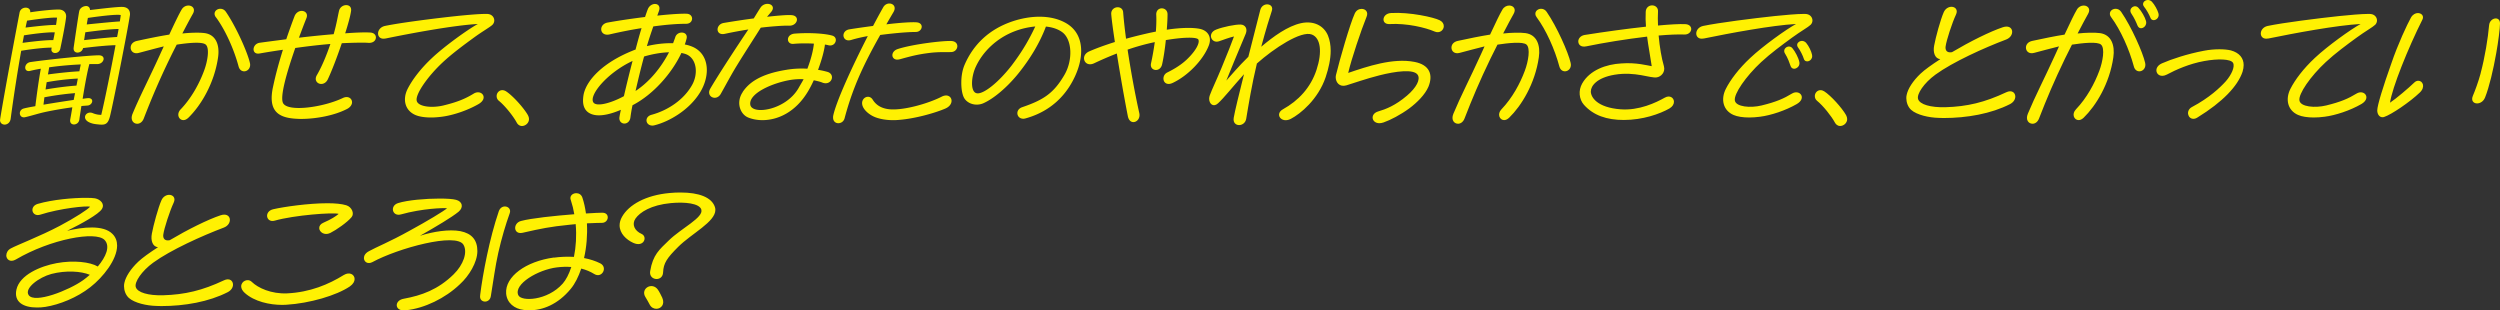
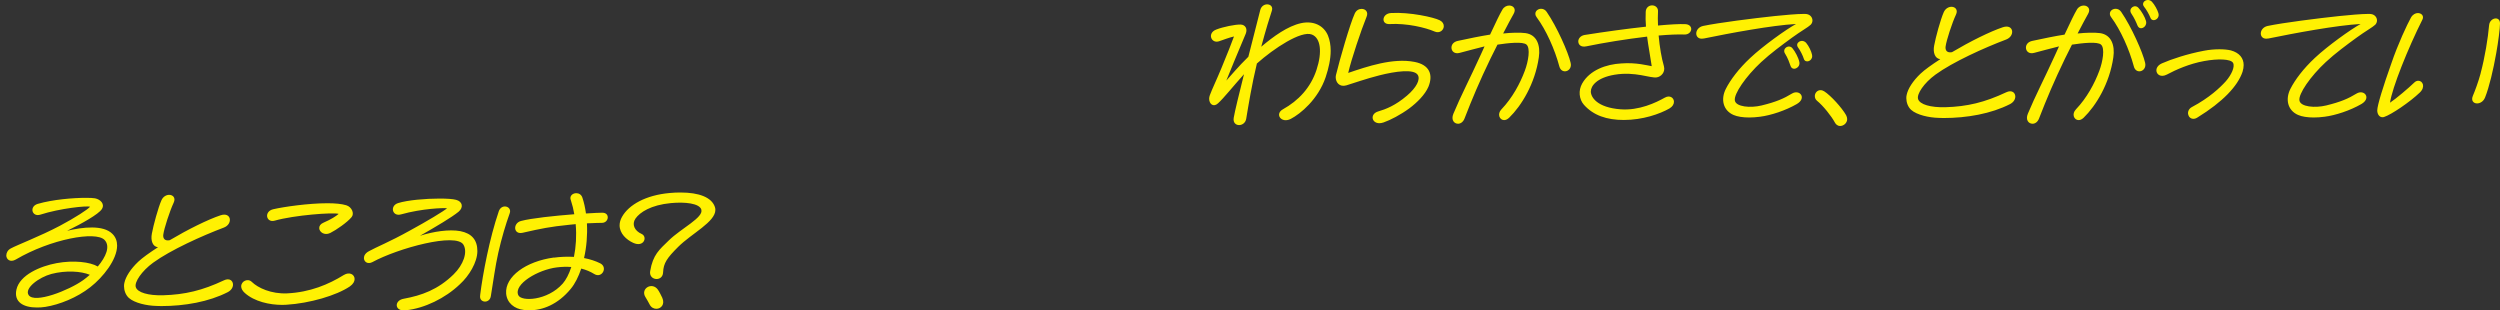
<svg xmlns="http://www.w3.org/2000/svg" id="_レイヤー_2" viewBox="0 0 717.88 89.13">
  <rect x="0" y="0" width="717.88" height="89.13" fill="#333333" stroke="none" />
  <defs>
    <style>.cls-1{fill:#fff102}</style>
  </defs>
  <g id="_デザイン">
-     <path d="M.04 34.2C1.51 25.23 4.43 9.86 5.62 3.6c.36-1.87 3.28-1.84 3.06-.07 3.24-.5 6.77-.83 8.32-.79 1.3.04 2.12.97 1.98 2.2-.18 1.62-.83 5.11-1.66 9.03-.36 1.76-2.92 1.62-2.52-.07l.04-.22c-1.37-.04-4.79.25-8.75.9-1.04 5.87-2.16 13.03-3.02 19.47-.14 1.19-1.01 1.73-1.73 1.73s-1.33-.47-1.33-1.3l.04-.29Zm6.73-3.03c.47-.14 1.73-.4 3.38-.68.4-3.31 1.08-8.21 1.58-10.76-1.12.18-2.3.43-3.02.61-1.98.54-1.94-2.23.04-2.52 6.01-.86 16.74-1.91 19.55-1.94 2.38-.04 1.55 2.56-.4 2.52h-2.23c-.54 1.84-1.33 6.12-1.94 9.97.5-.07.97-.14 1.37-.18 2.09-.22 1.58 2.02 0 2.12-.47.04-1.08.07-1.73.14-.25 1.62-.47 2.99-.58 3.89-.14.94-.9 1.4-1.55 1.4s-1.22-.43-1.08-1.4c.18-.97.4-2.2.61-3.53-2.66.36-5.76.9-8.03 1.4-1.91.43-3.89 1.08-5.51 1.44-1.76.4-2.12-1.98-.47-2.48Zm-.29-18.86c4.28-.58 7.31-.83 8.82-.79.18-.79.32-1.55.43-2.23-1.62-.07-5.04.25-8.85.86-.11.68-.25 1.4-.4 2.16Zm1.29-6.37c-.14.61-.29 1.26-.43 1.98 4.1-.5 7.16-.79 8.75-.76.14-.83.22-1.55.29-2.09-1.15-.11-4.32.22-8.6.86Zm4.72 24.12c2.74-.47 5.97-.97 8.67-1.37.14-.65.25-1.3.4-1.94-1.73.11-5 .47-8.82 1.19-.07.72-.18 1.44-.25 2.12Zm.58-4.36c3.74-.65 7.16-1.01 8.89-1.12.14-.68.25-1.37.4-2.02-1.8.07-5.18.36-8.96 1.04l-.32 2.09Zm.68-4.32c3.71-.5 7.2-.83 9.04-.9l.4-1.98c-2.59.11-5.76.36-9.07.83-.11.68-.21 1.37-.36 2.05Zm9-18.14c.18-.97 1.19-1.51 2.02-1.51.5 0 1.08.36 1.08 1.15 3.64-.43 7.56-.9 9.14-.9s2.34.83 2.34 2.09c0 .07 0 .18-.04.4-.47 3.38-4.97 26.21-5.76 29.12-.4 1.44-.9 2.2-2.27 2.2-.11 0-.47 0-.83-.04-1.04-.11-1.66-.14-2.63-.54-2.66-1.12-1.01-3.56.9-2.7.76.32 1.58.47 2.38.47 1.04-4.32 2.84-13.25 4.1-20.01-1.55.04-4.43.22-9.32.83-.36 1.69-3.02 1.84-2.7-.18.14-1.01 1.22-8.39 1.58-10.37Zm1.4 8.28c4.82-.54 7.99-.83 9.47-.9.18-.83.32-1.58.43-2.3-1.58 0-4.71.29-9.54.94-.14.79-.25 1.55-.36 2.27Zm1.08-6.37-.32 1.87c4.68-.47 7.96-.79 9.5-.86.14-.9.25-1.55.25-1.84-.86-.22-4.54.11-9.43.83ZM39.39 35.53c-1.08 0-2.05-1.08-1.33-2.84 2.09-5.04 4.75-10.11 7.88-16.99.36-.83.76-1.62 1.08-2.38-2.2.54-5.26 1.37-7.16 1.87-1.48.4-2.34-.5-2.34-1.51 0-.83.54-1.66 1.84-1.94 3.35-.72 6.48-1.37 9.25-1.8 1.62-3.49 2.84-6.01 3.53-7.16.47-.83 1.26-1.19 1.98-1.19 1.12 0 2.09.94 1.26 2.38-.61 1.08-1.76 3.2-3.02 5.65 2.34-.25 4.82-.32 6.44-.11 3.28.47 4.32 3.53 3.82 6.95-1.08 7.56-5 13.93-8.53 17.35-.5.47-.97.68-1.44.68-1.3 0-2.09-1.73-.76-3.1 3.13-3.28 5.33-7.38 6.7-11.05 1.01-2.7 1.66-6.48.5-7.52-1.01-.94-5.29-.47-8.35 0-.68 1.33-1.37 2.7-1.98 3.96-3.13 6.48-5.26 11.52-7.49 17.28-.4 1.01-1.15 1.48-1.87 1.48ZM62 4.97c-.97-1.29.07-2.45 1.26-2.45.58 0 1.19.25 1.62.9 2.92 4.25 6.19 11.59 6.88 14.65.04.18.07.36.07.54 0 2.05-2.7 2.7-3.31.5-1.33-4.97-3.82-10.51-6.51-14.15ZM78.36 25.16c.68-3.35 1.73-7.2 2.88-10.87-2.23.32-4.5.68-6.77 1.08-1.12.18-1.66-.47-1.66-1.22s.58-1.69 1.76-1.87c2.59-.36 5.15-.68 7.63-1.01.83-2.45 1.66-4.75 2.41-6.7.43-.97 1.26-1.44 2.02-1.44 1.04 0 1.91.83 1.33 2.16-.65 1.62-1.37 3.53-2.12 5.54 3.6-.43 6.98-.76 9.97-1.01.86-2.99 1.19-5.22 1.55-6.73.25-1.04 1.19-1.62 2.05-1.62s1.55.54 1.4 1.66c-.18 1.37-.83 3.74-1.69 6.44 3.28-.25 5.8-.32 7.27-.22 1.04.07 1.55.72 1.55 1.4 0 .83-.72 1.66-2.2 1.55-1.37-.11-4.39-.04-7.59.11-1.33 3.92-2.88 7.96-4 10.33-.43.94-1.19 1.37-1.91 1.37-1.12 0-2.09-1.08-1.26-2.52 1.51-2.59 2.81-5.79 3.89-8.96-2.74.22-6.23.61-10.08 1.15-2.41 6.91-4.54 14.18-3.46 15.91 1.55 2.52 11.55 1.12 17.13-1.55 1.51-.72 2.63.14 2.63 1.22 0 .65-.43 1.4-1.4 1.91-3.82 1.98-9.14 2.88-13.28 2.88-.58 0-1.15-.04-1.69-.07-5.15-.36-7.67-2.52-6.37-8.93ZM110.68 11.05c-1.4.29-2.12-.5-2.12-1.44 0-.86.65-1.87 1.98-2.16 4.5-.94 14.51-2.2 20.55-2.84 2.77-.29 6.41-.61 8.28-.61.4 0 .68 0 .9.04 1.08.18 1.66 1.01 1.66 1.84 0 .43-.18.9-.5 1.22-.68.68-2.95 1.94-5.36 3.71-2.81 2.05-6.23 4.57-8.86 7.02-4.39 4.07-7.92 9.18-7.56 11.05.32 1.8 4.43 2.2 7.7 1.4 4.14-1.01 6.37-1.98 8.71-3.42 2.2-1.3 4.32 1.3 1.37 3.02-3.24 1.87-7.41 3.24-10.55 3.64-1.08.14-2.12.22-3.1.22-1.84 0-3.42-.25-4.5-.72-3.02-1.3-3.74-4.5-2.23-7.49 1.33-2.63 3.74-5.83 7.02-8.89 3.63-3.42 10.26-8.17 13.14-9.75-6.8.36-19.01 2.63-26.53 4.18ZM143.29 28.98c-.5-.4-.68-.9-.68-1.4 0-.86.68-1.69 1.62-1.69.4 0 .79.14 1.12.36 1.84 1.19 5 4.64 6.23 6.8.21.4.32.79.32 1.15 0 1.15-1.04 1.98-2.02 1.98-.72 0-1.22-.47-1.48-.94-1.01-1.91-3.46-4.93-5.11-6.26ZM178.29 31.53c-3.17 1.37-5.97 1.91-7.92 1.4-2.2-.58-2.95-2.16-2.95-4.07 0-.58.07-1.19.18-1.8.94-4.25 5.72-9.11 13.86-12.42.32-.14.68-.29 1.04-.4.58-2.2 1.15-4.32 1.73-6.16-2.74.43-5.76 1.01-9.18 1.8-1.58.36-2.41-.54-2.41-1.48 0-.83.61-1.73 1.94-1.94 3.42-.61 7.16-1.15 10.65-1.58.29-.86.54-1.62.79-2.23.4-1.01 1.3-1.51 2.05-1.51.9 0 1.62.68 1.15 2.02-.14.43-.32.86-.47 1.33 3.89-.43 7.09-.61 8.5-.54 2.09.14 1.94 2.88-.22 2.88s-5.29.18-9.43.76c-.58 1.66-1.22 3.53-1.84 5.65 2.56-.61 5.18-.9 7.52-.83.22-.61.47-1.22.65-1.8.29-.83 1.08-1.26 1.84-1.26.9 0 1.69.61 1.37 1.8-.14.54-.29 1.08-.5 1.62.97.18 1.84.47 2.59.83 2.59 1.3 3.74 3.78 3.74 6.51 0 2.09-.68 4.36-1.91 6.37-3.1 5.11-8.89 8.42-13.03 9.47-.25.07-.47.11-.68.11-2.02 0-2.41-2.52-.25-3.1 4.68-1.26 9.29-4.32 11.66-8.6 1.66-2.99 1.4-6.95-1.15-8.5-.47-.29-1.15-.5-1.94-.65-2.74 5.83-8.06 11.92-14.04 15.01-.29 1.37-.47 2.52-.58 3.35-.11 1.3-.97 1.91-1.76 1.91s-1.62-.68-1.4-1.91c.07-.5.22-1.22.4-2.05Zm.87-3.92c.68-2.99 1.55-6.55 2.48-10.11-7.13 3.31-12.56 9.75-11.27 11.88.83 1.37 5 .29 8.78-1.76Zm3.34-1.48c4.17-2.77 7.42-6.88 9.61-11.12-2.23.07-4.75.5-7.16 1.22-.94 3.42-1.76 6.88-2.45 9.9ZM203.62 26.56c0-.32.11-.72.36-1.15 2.56-4.36 7.74-12.24 10.91-16.95-2.56.4-5.11.9-6.77 1.26-2.7.58-2.7-2.7-.32-3.13 2.81-.47 5.83-.94 8.64-1.3.61-.97 1.4-2.3 1.94-3.1a2.41 2.41 0 0 1 2.02-1.08c1.22 0 2.12 1.01 1.08 2.27l-1.22 1.44c3.28-.36 5.9-.58 7.09-.47 2.48.22 1.62 3.1-.72 3.02-1.94-.07-6.01.32-7.56.5l-.61.07c-2.05 3.28-4.5 7.02-6.84 10.83-1.69 2.74-3.17 5.58-4.64 8.17-1.04 1.87-3.35 1.22-3.35-.4Zm9.64-.14c1.73-2.59 4.93-5.15 12.53-6.37 2.12-.36 4.18-.43 6.05-.32 1.08-2.84 1.69-5.36 1.87-7.2-1.91-.11-4.07-.11-5.87.07-2.12.18-2.23-2.77.4-2.95 4.89-.36 9.07.07 10.76.58.72.22 1.01.72 1.01 1.26 0 .9-.86 1.87-2.23 1.48-.22-.07-.54-.11-.9-.18-.18 1.66-.9 4.39-1.98 7.27 1.01.14 1.91.36 2.7.58 2.45.72 1.15 4.14-1.51 3.06-.5-.22-1.37-.43-2.41-.65-.5 1.08-1.01 2.09-1.58 3.06-3.67 6.23-8.89 8.39-13.17 8.39-1.55 0-2.95-.29-4.1-.76-2.3-.94-3.56-4.36-1.55-7.31Zm16.02-1.08c.5-.9 1.04-1.76 1.48-2.59-1.15-.07-2.41 0-3.64.18-5.65.94-12.27 4.03-11.66 7.2.58 2.92 10.12 1.55 13.82-4.79ZM240.73 35.38c-.79 0-1.51-.54-1.51-1.62 0-.18 0-.36.04-.54.83-4 5.33-13.89 9.93-22.86-1.84.32-3.6.76-4.79 1.12-1.4.43-2.2-.4-2.2-1.33 0-.72.54-1.55 1.73-1.73 2.23-.36 4.54-.68 6.77-.97 1.01-1.91 1.98-3.71 2.92-5.36.43-.76 1.12-1.08 1.76-1.08 1.12 0 2.05.97 1.19 2.45-.72 1.22-1.4 2.38-2.05 3.53 3.89-.47 7.16-.68 8.64-.58 1.04.07 1.51.65 1.51 1.26 0 .72-.65 1.51-1.69 1.51-2.16 0-5.8.29-10.22.86-1.3 2.3-2.45 4.43-3.53 6.55-2.77 5.47-4.93 10.69-6.7 17.35-.25.97-1.04 1.44-1.8 1.44Zm8.5-7.59c.5 0 1.01.25 1.37.83.83 1.33 2.16 2.38 4.36 2.7 3.96.61 11.55-1.55 15.44-3.56 1.69-.86 2.84.04 2.84 1.19 0 .79-.54 1.69-1.8 2.23-3.28 1.4-9.47 3.1-14.25 3.31-1.91.07-3.78-.14-5.33-.65-1.66-.5-3.17-1.66-3.85-2.77-1.12-1.83.04-3.28 1.22-3.28Zm9.07-10.76c-1.3.36-2.05-.36-2.05-1.19 0-.65.5-1.44 1.55-1.76 4.43-1.44 13.32-2.45 15.44-2.3 1.15.07 1.66.76 1.66 1.48 0 .79-.65 1.66-1.76 1.69-1.62.07-3.53-.11-6.55.29-3.13.4-5.04.9-8.28 1.8ZM293.82 34.09c-1.94 0-2.41-2.59-.29-3.31 6.12-2.09 9.07-4 12.17-9.36 2.41-4.21 2.16-10.01-.61-12.13-1.19-.9-2.84-1.48-4.75-1.66-1.73 4.57-4.39 9.11-8.03 13.61-3.35 4.1-7.13 7.16-9.9 8.39-2.27 1.01-4.86.07-5.69-1.76-.47-1.04-.68-2.56-.68-4.1 0-1.8.29-3.67.97-5.22 2.55-5.87 7.13-10.22 13.82-12.45 2.38-.79 5.04-1.3 7.67-1.3 2.77 0 5.51.58 7.78 1.94 2.92 1.76 4.18 4.61 4.18 7.88 0 2.59-.79 5.4-2.16 8.1-3.63 7.2-9.47 10.08-13.79 11.27-.25.07-.47.11-.68.11Zm-3.13-15.55c3.24-4.28 5.18-7.92 6.59-10.94-1.91.18-3.92.61-5.9 1.37-5.36 2.05-9.25 6.01-11.19 10.22-1.33 2.84-1.62 7.24.29 7.59 1.84.36 6.19-2.99 10.22-8.24ZM320.67 15.37c-2.48.97-4.68 1.94-6.51 2.81-1.73.79-2.88-.25-2.88-1.44 0-.72.43-1.51 1.48-1.98 2.16-.94 4.54-1.8 7.38-2.7-.5-3.35-.9-6.19-1.04-7.96-.11-1.3.9-2.02 1.84-2.02.79 0 1.51.47 1.58 1.48.18 2.3.47 4.86.83 7.56 2.09-.58 4.39-1.15 6.98-1.73l1.58-.32c.14-1.87.18-3.53.11-4.79-.14-2.52 3.24-2.45 3.24-.18 0 1.08-.07 2.66-.22 4.43 3.82-.58 7.34-.68 9.47-.25 1.76.36 2.92 1.55 2.92 3.2 0 .5-.11 1.04-.32 1.58-1.62 4.21-6.08 8.75-10.4 10.76-2.74 1.26-3.49-2.05-1.51-3.02 2.27-1.12 4.14-2.34 5.58-3.71 2.77-2.63 3.82-4.93 3.31-5.76-.4-.65-3.74-.76-9.32.18-.25 2.52-.65 5.11-1.08 7.02-.58 2.38-3.67 1.87-3.17-.36.43-1.94.79-4.03 1.08-6.08-2.77.58-5.4 1.33-7.81 2.16.94 6.23 2.16 12.85 3.35 18.18.36 1.55-.68 2.63-1.69 2.63-.68 0-1.33-.5-1.58-1.66-.86-4.36-2.16-11.63-3.17-18.03Z" class="cls-1" />
-     <path d="M355.82 35.92c-.94 0-1.8-.68-1.55-2.12.29-1.76 1.55-6.91 2.95-12.49-3.31 3.67-5.72 6.77-7.45 8.35-1.33 1.26-2.56.18-2.56-1.3 0-.32.07-.65.18-.97.61-1.69 1.94-4.43 3.31-7.74 1.58-3.82 3.17-7.81 3.64-9.18-1.51.36-2.88.9-4.25 1.37-2.27.79-3.53-2.3-.86-3.35 2.02-.79 5.47-1.48 7.02-1.44 1.33.04 2.05 1.19 1.47 2.63-1.01 2.52-2.05 4.75-5.58 13.46 1.44-1.58 3.35-3.92 6.33-6.84l3.42-13.43c.29-1.12 1.19-1.62 1.98-1.62.97 0 1.8.72 1.29 2.02-.47 1.37-1.66 5.22-2.99 10.15 3.56-3.02 7.63-5.94 11.45-6.77 3.53-.76 6.48.65 7.7 3.53.54 1.33.79 2.81.79 4.39 0 2.41-.58 5-1.44 7.59-2.16 6.37-7.24 10.55-10.04 11.99-2.7 1.37-4.68-1.4-2.23-2.77 4.46-2.48 7.96-6.19 9.65-11.34 1.66-5.04 1.22-9.11-1.33-10.12-3.06-1.22-10.91 3.96-15.8 8.32-1.44 5.94-2.45 12.17-3.06 15.84-.18 1.19-1.15 1.84-2.05 1.84ZM396.1 35.38c-2.27 0-2.77-2.66-.36-3.38 2.23-.65 4.93-1.69 8.28-4.54 2.74-2.34 3.89-4.64 3.1-5.94-1.12-1.8-6.44-1.04-11.01.11-4 1.01-7.67 2.34-9.5 2.88-1.98.58-3.06-.86-3.06-2.34 0-.25.04-.5.11-.76 1.01-4.18 3.96-14.47 5.36-17.53.43-.94 1.22-1.33 1.98-1.33 1.08 0 2.02.86 1.4 2.3-1.51 3.71-4.39 12.24-5.26 16.09 5.51-1.87 12.81-4.36 19.01-3.17 4.36.83 5.44 3.67 4.03 7.13-.97 2.27-3.24 4.54-5.51 6.23-2.45 1.8-5.4 3.35-7.38 4.03-.43.14-.83.22-1.19.22Zm2.91-28.47c-2.52.14-2.23-3.02.43-3.17 5.36-.32 12.31 1.22 14 2.09.83.43 1.15 1.04 1.15 1.69 0 1.12-1.19 2.2-2.7 1.51-2.48-1.08-7.88-2.41-12.89-2.12ZM418.66 35.53c-1.08 0-2.05-1.08-1.33-2.84 2.09-5.04 4.75-10.11 7.88-16.99.36-.83.76-1.62 1.08-2.38-2.2.54-5.25 1.37-7.16 1.87-1.48.4-2.34-.5-2.34-1.51 0-.83.54-1.66 1.84-1.94 3.35-.72 6.48-1.37 9.25-1.8 1.62-3.49 2.84-6.01 3.53-7.16.47-.83 1.26-1.19 1.98-1.19 1.12 0 2.09.94 1.26 2.38-.61 1.08-1.76 3.2-3.02 5.65 2.34-.25 4.82-.32 6.44-.11 3.28.47 4.32 3.53 3.81 6.95-1.08 7.56-5 13.93-8.53 17.35-.5.47-.97.68-1.44.68-1.29 0-2.09-1.73-.76-3.1 3.13-3.28 5.33-7.38 6.7-11.05 1.01-2.7 1.66-6.48.5-7.52-1.01-.94-5.29-.47-8.35 0-.68 1.33-1.37 2.7-1.98 3.96-3.13 6.48-5.26 11.52-7.49 17.28-.4 1.01-1.15 1.48-1.87 1.48Zm22.6-30.56c-.97-1.29.07-2.45 1.26-2.45.58 0 1.19.25 1.62.9 2.92 4.25 6.19 11.59 6.88 14.65.04.18.07.36.07.54 0 2.05-2.7 2.7-3.31.5-1.33-4.97-3.82-10.51-6.52-14.15ZM453.2 11.91c0-.79.61-1.66 1.84-1.87 5.9-.94 12.24-1.8 17.6-2.38-.11-1.44-.14-2.88-.07-4.25.04-1.26.97-1.87 1.84-1.87s1.76.61 1.69 1.76c-.07 1.22-.07 2.63 0 4.03 3.42-.32 6.19-.47 7.78-.4 1.22.04 1.76.72 1.76 1.4 0 .79-.76 1.66-2.02 1.58-1.8-.07-4.43.04-7.34.29.29 3.31.86 6.59 1.51 8.78.5 1.8-.86 3.06-2.05 3.24-1.87.29-6.16-1.76-12.13-.76-5.08.86-6.8 3.2-6.8 4.82s1.8 4.61 8.57 5.11c5.29.4 10.11-1.91 12.67-3.35 1.48-.83 2.63.07 2.63 1.19 0 .68-.4 1.4-1.33 1.94-2.74 1.55-7.63 3.28-13.07 3.28-4.93 0-8.75-1.33-11.45-4.36-1.4-1.58-1.66-4.1-.5-6.12 2.16-3.82 6.88-5.54 11.3-5.76 4.21-.32 7.52.61 8.67.79-.4-2.77-.97-5.65-1.33-8.49-6.3.76-12.27 1.73-17.53 2.81-1.48.29-2.23-.5-2.23-1.44ZM489.2 11.05c-1.4.29-2.12-.5-2.12-1.44 0-.86.65-1.87 1.98-2.16 4.5-.94 14.51-2.2 20.55-2.84 2.77-.29 6.41-.61 8.28-.61.4 0 .68 0 .9.04 1.08.18 1.66 1.01 1.66 1.84 0 .43-.18.9-.5 1.22-.68.68-2.95 1.94-5.36 3.71-2.81 2.05-6.23 4.57-8.86 7.02-4.39 4.07-7.92 9.18-7.56 11.05.32 1.8 4.43 2.2 7.7 1.4 4.14-1.01 6.37-1.98 8.71-3.42 2.2-1.3 4.32 1.3 1.37 3.02-3.24 1.87-7.41 3.24-10.55 3.64-1.08.14-2.12.22-3.1.22-1.84 0-3.42-.25-4.5-.72-3.02-1.3-3.74-4.5-2.23-7.49 1.33-2.63 3.74-5.83 7.02-8.89 3.63-3.42 10.26-8.17 13.14-9.75-6.8.36-19.01 2.63-26.53 4.18Zm23.36 4.32c-.9-1.48 1.19-2.81 2.2-1.44.72.86 1.69 2.7 1.91 3.82.43 1.73-1.98 2.84-2.52 1.15-.25-.76-.79-2.27-1.58-3.53Zm3.74-1.76c-.94-1.3 1.08-2.66 2.34-1.3.76.9 1.51 2.45 1.69 3.42.04.14.04.29.04.4 0 1.48-2.02 2.12-2.41.72-.25-.83-1.01-2.38-1.66-3.24ZM521.81 28.98c-.5-.4-.68-.9-.68-1.4 0-.86.68-1.69 1.62-1.69.4 0 .79.14 1.12.36 1.84 1.19 5 4.64 6.23 6.8.21.4.32.79.32 1.15 0 1.15-1.04 1.98-2.02 1.98-.72 0-1.22-.47-1.48-.94-1.01-1.91-3.46-4.93-5.11-6.26ZM548.77 31.53c-.94-.86-1.37-2.2-1.37-3.38 0-.32.04-.65.11-.94.36-1.73 1.76-3.96 4-6.08 1.19-1.12 3.2-2.56 5.65-4.14-1.51-.14-2.16-1.87-1.76-3.92.43-2.38 1.84-7.52 2.74-9.54.47-1.08 1.4-1.58 2.23-1.58 1.08 0 1.94.86 1.3 2.23-1.12 2.38-2.77 7.45-2.99 9.18-.14 1.04.36 1.91 1.84 1.62 5.08-3.02 10.94-5.94 14.61-7.16 3.13-1.04 3.6 2.52.94 3.53-6.3 2.38-15.3 6.44-20.3 10.08-3.31 2.41-5.4 5.58-5 6.98.47 1.62 3.67 2.48 7.81 2.38 6.33-.18 11.37-1.4 17.49-4.28 1.62-.79 2.63.11 2.63 1.22 0 .76-.47 1.62-1.51 2.16-5.4 2.77-12.38 4-19.08 4-.5 0-.97-.04-1.44-.04-2.74-.07-6.23-.83-7.88-2.3ZM583.62 35.53c-1.08 0-2.05-1.08-1.33-2.84 2.09-5.04 4.75-10.11 7.88-16.99.36-.83.76-1.62 1.08-2.38-2.2.54-5.26 1.37-7.16 1.87-1.48.4-2.34-.5-2.34-1.51 0-.83.54-1.66 1.84-1.94 3.35-.72 6.48-1.37 9.25-1.8 1.62-3.49 2.84-6.01 3.53-7.16.47-.83 1.26-1.19 1.98-1.19 1.12 0 2.09.94 1.26 2.38-.61 1.08-1.76 3.2-3.02 5.65 2.34-.25 4.82-.32 6.44-.11 3.28.47 4.32 3.53 3.82 6.95-1.08 7.56-5 13.93-8.53 17.35-.5.47-.97.68-1.44.68-1.3 0-2.09-1.73-.76-3.1 3.13-3.28 5.33-7.38 6.7-11.05 1.01-2.7 1.66-6.48.5-7.52-1.01-.94-5.29-.47-8.35 0-.68 1.33-1.37 2.7-1.98 3.96-3.13 6.48-5.26 11.52-7.49 17.28-.4 1.01-1.15 1.48-1.87 1.48Zm22.61-30.56c-.97-1.29.07-2.45 1.26-2.45.58 0 1.19.25 1.62.9 2.92 4.25 6.19 11.59 6.88 14.65.32 1.48-.68 2.41-1.66 2.41-.68 0-1.33-.43-1.58-1.37-1.33-4.97-3.82-10.51-6.51-14.15Zm5.79-1.08c-1.01-1.44 1.01-2.88 2.09-1.58.79.83 1.84 2.63 2.12 3.71.32 1.15-.58 2.09-1.44 2.09-.4 0-.79-.25-1.01-.79-.29-.76-.94-2.23-1.76-3.42Zm3.64-1.98c-.72-.9.07-1.91 1.12-1.91.36 0 .79.14 1.15.5.79.86 1.62 2.38 1.87 3.31.04.18.07.32.07.47 0 .9-.76 1.51-1.44 1.51-.4 0-.76-.22-.94-.72-.32-.83-1.15-2.34-1.84-3.17ZM629.84 34.12c-1.66 0-2.27-2.45-.36-3.42 4.9-2.59 8.03-5.54 9.68-7.38 1.58-1.8 2.7-4.21 2.05-5.29-.68-1.12-4.36-1.22-8.28-.5-4.21.76-8.1 2.48-10.73 3.89-1.73.9-2.99-.04-2.99-1.22 0-.72.47-1.51 1.62-2.02 2.7-1.19 7.27-2.7 11.99-3.6 1.66-.32 3.17-.43 4.5-.43 1.26 0 2.38.11 3.28.32 2.45.68 3.67 2.23 3.67 4.21 0 .61-.11 1.26-.32 1.94-1.4 4.14-5.69 8.64-12.92 13.1-.43.29-.83.4-1.19.4ZM651.31 11.05c-1.4.29-2.12-.5-2.12-1.44 0-.86.65-1.87 1.98-2.16 4.5-.94 14.51-2.2 20.55-2.84 2.77-.29 6.41-.61 8.28-.61.4 0 .68 0 .9.04 1.08.18 1.66 1.01 1.66 1.84 0 .43-.18.9-.5 1.22-.68.68-2.95 1.94-5.36 3.71-2.81 2.05-6.23 4.57-8.85 7.02-4.39 4.07-7.92 9.18-7.56 11.05.32 1.8 4.43 2.2 7.7 1.4 4.14-1.01 6.37-1.98 8.71-3.42 2.2-1.3 4.32 1.3 1.37 3.02-3.24 1.87-7.42 3.24-10.55 3.64-1.08.14-2.12.22-3.1.22-1.84 0-3.42-.25-4.5-.72-3.02-1.3-3.74-4.5-2.23-7.49 1.33-2.63 3.74-5.83 7.02-8.89 3.64-3.42 10.26-8.17 13.14-9.75-6.8.36-19 2.63-26.53 4.18ZM684.11 33.66c-.94 0-1.48-.97-1.48-1.94 0-1.44 1.69-6.88 4.03-13.46 1.94-5.69 4.54-11.2 5.65-13.21.5-.9 1.3-1.3 1.98-1.3 1.01 0 1.83.79 1.33 1.84-4.1 8.13-8.75 19.69-9.32 23.9 1.69-1.12 5.22-4.1 6.98-5.8.36-.36.79-.5 1.15-.5 1.26 0 2.12 1.76.43 3.38-2.81 2.7-8.21 6.37-10.26 7.02-.18.07-.32.07-.5.07Zm28.19-12.57c1.26-4.71 2.12-10.08 2.45-13.86.11-1.22 1.08-1.94 1.91-1.94.65 0 1.22.43 1.22 1.44 0 1.33-.5 5.36-1.08 8.53-.83 4.72-2.02 9.75-3.2 12.71-.47 1.19-1.48 1.73-2.3 1.73-1.01 0-1.8-.79-1.22-2.16.61-1.44 1.58-4.03 2.23-6.44ZM1.82 73.29c0-.68.4-1.48 1.26-1.94 1.83-1.01 8.39-3.49 14.11-6.51 4.36-2.3 8.1-4.75 8.67-5.47-.9-.36-8.71.47-14.29 2.27-2.38.76-3.28-2.34-.72-3.1 4.36-1.26 10.22-1.73 13.79-1.73 1.19 0 2.16.04 2.66.14 1.58.32 2.88 1.66 1.94 3.1-.9 1.44-5.69 4.14-9.97 6.23 4.46-1.08 10.37-1.76 12.99.86.97.94 1.37 2.12 1.37 3.38 0 4-4 9.07-7.7 11.95-3.85 3.02-8.85 5-12.89 5.65-.83.14-1.66.18-2.45.18-3.85 0-6.66-1.55-5.87-5.15.94-4.21 6.88-6.73 11.55-7.59 4.9-.9 9.65-.32 11.81.97 2.34-2.77 3.67-5.83 1.94-7.63-2.52-2.63-15.48-.25-25.48 5.62-1.62.94-2.74-.04-2.74-1.22Zm22.1 7.13c.65-.47 1.26-.97 1.87-1.51-2.48-1.04-6.84-1.33-11.01-.25-3.53.94-7.88 4.1-6.55 6.08 1.69 2.52 11.59-1.37 15.69-4.32ZM36.98 85.53c-.94-.86-1.37-2.2-1.37-3.38 0-.32.04-.65.11-.94.36-1.73 1.76-3.96 4-6.08 1.19-1.12 3.2-2.56 5.65-4.14-1.51-.14-2.16-1.87-1.76-3.92.43-2.38 1.84-7.52 2.74-9.54.47-1.08 1.4-1.58 2.23-1.58 1.08 0 1.94.86 1.3 2.23-1.12 2.38-2.77 7.45-2.99 9.18-.14 1.04.36 1.91 1.84 1.62 5.08-3.02 10.94-5.94 14.61-7.16 3.13-1.04 3.6 2.52.94 3.53-6.3 2.38-15.3 6.44-20.3 10.08-3.31 2.41-5.4 5.58-5 6.98.47 1.62 3.67 2.48 7.81 2.38 6.33-.18 11.37-1.4 17.49-4.28 1.62-.79 2.63.11 2.63 1.22 0 .76-.47 1.62-1.51 2.16-5.4 2.77-12.38 4-19.08 4-.5 0-.97-.04-1.44-.04-2.74-.07-6.23-.83-7.88-2.3ZM81.06 87.55c-3.64 0-7.99-.94-10.76-3.42-.76-.68-1.04-1.33-1.04-1.91 0-1.48 1.91-2.41 3.06-1.26 1.73 1.69 5.54 3.49 10.15 3.28 6.59-.32 11.92-2.59 16.23-5.26 1.69-1.04 3.13-.14 3.13 1.15 0 .68-.4 1.44-1.37 2.12-3.81 2.59-11.55 4.86-18.25 5.26-.39.04-.76.04-1.15.04Zm10.61-22.1c0-.58.36-1.15 1.22-1.51 2.23-.97 3.56-1.84 4.36-2.52-1.44-.5-12.85.36-18.36 1.94-1.37.4-2.2-.47-2.2-1.4 0-.76.54-1.58 1.73-1.87 3.1-.72 10.19-1.73 15.62-1.73 2.2 0 4.1.18 5.4.58 1.62.5 2.38 2.41 1.51 3.42-1.22 1.48-4.43 3.71-6.12 4.54-1.69.83-3.17-.29-3.17-1.44ZM132.22 66.38c3.24.65 4.86 2.52 4.86 5.72s-2.38 7.13-5.04 9.54c-4.21 4.03-10.15 6.88-15.44 7.45-.25.04-.54.04-.65.04-2.74 0-2.66-2.92 0-3.35 5.11-.94 9.79-2.59 14.29-6.98 2.84-2.77 4.1-6.41 2.84-8.53-2.12-3.56-18.79 1.01-26.1 4.97-1.4.76-2.48-.07-2.48-1.15 0-.68.43-1.44 1.48-1.98 1.98-1.12 5.9-2.66 11.66-5.87 4.97-2.7 9.97-5.72 10.73-6.44-.94-.14-7.2.07-13.21 1.76-2.52.72-3.31-2.45-.86-3.24 2.74-.86 7.92-1.3 11.91-1.3 2.09 0 3.82.11 4.75.36 1.83.47 2.23 2.16.72 3.42-1.87 1.55-6.41 4.25-11.09 6.91 3.78-1.22 8.42-1.94 11.63-1.33ZM143.21 60.7c.83-2.38 3.85-1.44 3.17.5-1.19 3.31-2.34 7.16-3.31 11.45-.86 3.78-1.44 8.32-2.12 12.35-.29 2.16-3.1 2.05-3.1.18 0-.07 0-.29.04-.54.72-5.87 2.7-16.31 5.33-23.94Zm15.88 13.28c1.84-.25 3.82-.32 5.72-.22.58-2.84.79-6.08.5-9.4-.61.07-1.22.11-1.8.18-5.69.58-8.06 1.08-13.43 2.3-2.7.61-2.84-2.74-.5-3.38 2.92-.79 9.75-1.51 15.33-1.94-.22-1.33-.54-2.66-.97-3.96-.54-1.26.47-2.09 1.55-2.09.72 0 1.48.4 1.76 1.33.47 1.4.79 2.92 1.01 4.5 2.2-.14 3.92-.22 4.68-.22 1.12 0 1.58.65 1.58 1.33 0 .76-.61 1.58-1.66 1.58-.61 0-2.3.04-4.32.14.18 3.35-.11 6.84-.83 9.97 1.69.32 3.28.83 4.64 1.51 2.3 1.15.47 4.46-1.73 3.06-1.04-.65-2.3-1.19-3.71-1.55-.79 2.34-1.8 4.36-3.02 5.83-3.71 4.5-8.1 6.16-11.92 6.16-.54 0-1.04-.04-1.55-.11-2.74-.32-4.86-2.02-5.08-4.72-.36-4.86 5.69-9.25 13.71-10.33Zm2.48 7.48c.97-1.12 1.83-2.77 2.48-4.79-1.29-.11-2.7-.07-4.14.11-5.4.65-12.46 4.82-11.09 7.96.83 1.94 8.39 1.62 12.74-3.28ZM201.39 60.16c-.58-1.76-4.64-2.23-8.75-1.84-5.72.54-8.89 2.63-10.15 4.43-1.15 1.66-.29 3.53 1.76 4.43 1.76.79.68 3.96-2.41 2.56-1.98-.9-3.92-2.7-3.92-5.04 0-.76.22-1.62.72-2.48 1.94-3.42 6.8-6.19 13.68-6.8 1.08-.11 2.12-.14 3.13-.14 5.25 0 8.89 1.37 9.83 4.14.11.29.14.58.14.86 0 3.46-6.84 6.77-10.69 10.62-3.2 3.2-4.21 4.64-4.32 7.31-.11 2.81-4.18 2.38-3.71-.36.79-4.72 2.63-6.16 5.36-8.82 3.53-3.46 10.08-6.59 9.32-8.85Zm-16.05 25.16c-1.51-2.45 1.87-4.43 3.53-2.2.4.5 1.15 2.05 1.3 2.38.86 1.94-.4 3.17-1.69 3.17-.72 0-1.48-.36-1.91-1.19-.14-.32-1.04-1.87-1.22-2.16Z" class="cls-1" />
+     <path d="M355.82 35.92c-.94 0-1.8-.68-1.55-2.12.29-1.76 1.55-6.91 2.95-12.49-3.31 3.67-5.72 6.77-7.45 8.35-1.33 1.26-2.56.18-2.56-1.3 0-.32.07-.65.18-.97.61-1.69 1.94-4.43 3.31-7.74 1.58-3.82 3.17-7.81 3.64-9.18-1.51.36-2.88.9-4.25 1.37-2.27.79-3.53-2.3-.86-3.35 2.02-.79 5.47-1.48 7.02-1.44 1.33.04 2.05 1.19 1.47 2.63-1.01 2.52-2.05 4.75-5.58 13.46 1.44-1.58 3.35-3.92 6.33-6.84l3.42-13.43c.29-1.12 1.19-1.62 1.98-1.62.97 0 1.8.72 1.29 2.02-.47 1.37-1.66 5.22-2.99 10.15 3.56-3.02 7.63-5.94 11.45-6.77 3.53-.76 6.48.65 7.7 3.53.54 1.33.79 2.81.79 4.39 0 2.41-.58 5-1.44 7.59-2.16 6.37-7.24 10.55-10.04 11.99-2.7 1.37-4.68-1.4-2.23-2.77 4.46-2.48 7.96-6.19 9.65-11.34 1.66-5.04 1.22-9.11-1.33-10.12-3.06-1.22-10.91 3.96-15.8 8.32-1.44 5.94-2.45 12.17-3.06 15.84-.18 1.19-1.15 1.84-2.05 1.84ZM396.1 35.38c-2.27 0-2.77-2.66-.36-3.38 2.23-.65 4.93-1.69 8.28-4.54 2.74-2.34 3.89-4.64 3.1-5.94-1.12-1.8-6.44-1.04-11.01.11-4 1.01-7.67 2.34-9.5 2.88-1.98.58-3.06-.86-3.06-2.34 0-.25.04-.5.11-.76 1.01-4.18 3.96-14.47 5.36-17.53.43-.94 1.22-1.33 1.98-1.33 1.08 0 2.02.86 1.4 2.3-1.51 3.71-4.39 12.24-5.26 16.09 5.51-1.87 12.81-4.36 19.01-3.17 4.36.83 5.44 3.67 4.03 7.13-.97 2.27-3.24 4.54-5.51 6.23-2.45 1.8-5.4 3.35-7.38 4.03-.43.14-.83.22-1.19.22Zm2.91-28.47c-2.52.14-2.23-3.02.43-3.17 5.36-.32 12.31 1.22 14 2.09.83.43 1.15 1.04 1.15 1.69 0 1.12-1.19 2.2-2.7 1.51-2.48-1.08-7.88-2.41-12.89-2.12ZM418.66 35.53c-1.08 0-2.05-1.08-1.33-2.84 2.09-5.04 4.75-10.11 7.88-16.99.36-.83.76-1.62 1.08-2.38-2.2.54-5.25 1.37-7.16 1.87-1.48.4-2.34-.5-2.34-1.51 0-.83.54-1.66 1.84-1.94 3.35-.72 6.48-1.37 9.25-1.8 1.62-3.49 2.84-6.01 3.53-7.16.47-.83 1.26-1.19 1.98-1.19 1.12 0 2.09.94 1.26 2.38-.61 1.08-1.76 3.2-3.02 5.65 2.34-.25 4.82-.32 6.44-.11 3.28.47 4.32 3.53 3.81 6.95-1.08 7.56-5 13.93-8.53 17.35-.5.47-.97.68-1.44.68-1.29 0-2.09-1.73-.76-3.1 3.13-3.28 5.33-7.38 6.7-11.05 1.01-2.7 1.66-6.48.5-7.52-1.01-.94-5.29-.47-8.35 0-.68 1.33-1.37 2.7-1.98 3.96-3.13 6.48-5.26 11.52-7.49 17.28-.4 1.01-1.15 1.48-1.87 1.48Zm22.6-30.56c-.97-1.29.07-2.45 1.26-2.45.58 0 1.19.25 1.62.9 2.92 4.25 6.19 11.59 6.88 14.65.04.18.07.36.07.54 0 2.05-2.7 2.7-3.31.5-1.33-4.97-3.82-10.51-6.52-14.15ZM453.2 11.91c0-.79.61-1.66 1.84-1.87 5.9-.94 12.24-1.8 17.6-2.38-.11-1.44-.14-2.88-.07-4.25.04-1.26.97-1.87 1.84-1.87s1.76.61 1.69 1.76c-.07 1.22-.07 2.63 0 4.03 3.42-.32 6.19-.47 7.78-.4 1.22.04 1.76.72 1.76 1.4 0 .79-.76 1.66-2.02 1.58-1.8-.07-4.43.04-7.34.29.29 3.31.86 6.59 1.51 8.78.5 1.8-.86 3.06-2.05 3.24-1.87.29-6.16-1.76-12.13-.76-5.08.86-6.8 3.2-6.8 4.82s1.8 4.61 8.57 5.11c5.29.4 10.11-1.91 12.67-3.35 1.48-.83 2.63.07 2.63 1.19 0 .68-.4 1.4-1.33 1.94-2.74 1.55-7.63 3.28-13.07 3.28-4.93 0-8.75-1.33-11.45-4.36-1.4-1.58-1.66-4.1-.5-6.12 2.16-3.82 6.88-5.54 11.3-5.76 4.21-.32 7.52.61 8.67.79-.4-2.77-.97-5.65-1.33-8.49-6.3.76-12.27 1.73-17.53 2.81-1.48.29-2.23-.5-2.23-1.44ZM489.2 11.05c-1.4.29-2.12-.5-2.12-1.44 0-.86.65-1.87 1.98-2.16 4.5-.94 14.51-2.2 20.55-2.84 2.77-.29 6.41-.61 8.28-.61.4 0 .68 0 .9.04 1.08.18 1.66 1.01 1.66 1.84 0 .43-.18.9-.5 1.22-.68.68-2.95 1.94-5.36 3.71-2.81 2.05-6.23 4.57-8.86 7.02-4.39 4.07-7.92 9.18-7.56 11.05.32 1.8 4.43 2.2 7.7 1.4 4.14-1.01 6.37-1.98 8.71-3.42 2.2-1.3 4.32 1.3 1.37 3.02-3.24 1.87-7.41 3.24-10.55 3.64-1.08.14-2.12.22-3.1.22-1.84 0-3.42-.25-4.5-.72-3.02-1.3-3.74-4.5-2.23-7.49 1.33-2.63 3.74-5.83 7.02-8.89 3.63-3.42 10.26-8.17 13.14-9.75-6.8.36-19.01 2.63-26.53 4.18Zm23.36 4.32c-.9-1.48 1.19-2.81 2.2-1.44.72.86 1.69 2.7 1.91 3.82.43 1.73-1.98 2.84-2.52 1.15-.25-.76-.79-2.27-1.58-3.53Zm3.74-1.76c-.94-1.3 1.08-2.66 2.34-1.3.76.9 1.51 2.45 1.69 3.42.04.14.04.29.04.4 0 1.48-2.02 2.12-2.41.72-.25-.83-1.01-2.38-1.66-3.24ZM521.81 28.98c-.5-.4-.68-.9-.68-1.4 0-.86.68-1.69 1.62-1.69.4 0 .79.14 1.12.36 1.84 1.19 5 4.64 6.23 6.8.21.4.32.79.32 1.15 0 1.15-1.04 1.98-2.02 1.98-.72 0-1.22-.47-1.48-.94-1.01-1.91-3.46-4.93-5.11-6.26ZM548.77 31.53c-.94-.86-1.37-2.2-1.37-3.38 0-.32.04-.65.11-.94.36-1.73 1.76-3.96 4-6.08 1.19-1.12 3.2-2.56 5.65-4.14-1.51-.14-2.16-1.87-1.76-3.92.43-2.38 1.84-7.52 2.74-9.54.47-1.08 1.4-1.58 2.23-1.58 1.08 0 1.94.86 1.3 2.23-1.12 2.38-2.77 7.45-2.99 9.18-.14 1.04.36 1.91 1.84 1.62 5.08-3.02 10.94-5.94 14.61-7.16 3.13-1.04 3.6 2.52.94 3.53-6.3 2.38-15.3 6.44-20.3 10.08-3.31 2.41-5.4 5.58-5 6.98.47 1.62 3.67 2.48 7.81 2.38 6.33-.18 11.37-1.4 17.49-4.28 1.62-.79 2.63.11 2.63 1.22 0 .76-.47 1.62-1.51 2.16-5.4 2.77-12.38 4-19.08 4-.5 0-.97-.04-1.44-.04-2.74-.07-6.23-.83-7.88-2.3ZM583.62 35.53c-1.08 0-2.05-1.08-1.33-2.84 2.09-5.04 4.75-10.11 7.88-16.99.36-.83.76-1.62 1.08-2.38-2.2.54-5.26 1.37-7.16 1.87-1.48.4-2.34-.5-2.34-1.51 0-.83.54-1.66 1.84-1.94 3.35-.72 6.48-1.37 9.25-1.8 1.62-3.49 2.84-6.01 3.53-7.16.47-.83 1.26-1.19 1.98-1.19 1.12 0 2.09.94 1.26 2.38-.61 1.08-1.76 3.2-3.02 5.65 2.34-.25 4.82-.32 6.44-.11 3.28.47 4.32 3.53 3.82 6.95-1.08 7.56-5 13.93-8.53 17.35-.5.47-.97.68-1.44.68-1.3 0-2.09-1.73-.76-3.1 3.13-3.28 5.33-7.38 6.7-11.05 1.01-2.7 1.66-6.48.5-7.52-1.01-.94-5.29-.47-8.35 0-.68 1.33-1.37 2.7-1.98 3.96-3.13 6.48-5.26 11.52-7.49 17.28-.4 1.01-1.15 1.48-1.87 1.48Zm22.61-30.56c-.97-1.29.07-2.45 1.26-2.45.58 0 1.19.25 1.62.9 2.92 4.25 6.19 11.59 6.88 14.65.32 1.48-.68 2.41-1.66 2.41-.68 0-1.33-.43-1.58-1.37-1.33-4.97-3.82-10.51-6.51-14.15Zm5.79-1.08c-1.01-1.44 1.01-2.88 2.09-1.58.79.83 1.84 2.63 2.12 3.71.32 1.15-.58 2.09-1.44 2.09-.4 0-.79-.25-1.01-.79-.29-.76-.94-2.23-1.76-3.42Zm3.64-1.98c-.72-.9.07-1.91 1.12-1.91.36 0 .79.14 1.15.5.79.86 1.62 2.38 1.87 3.31.04.18.07.32.07.47 0 .9-.76 1.51-1.44 1.51-.4 0-.76-.22-.94-.72-.32-.83-1.15-2.34-1.84-3.17ZM629.84 34.12c-1.66 0-2.27-2.45-.36-3.42 4.9-2.59 8.03-5.54 9.68-7.38 1.58-1.8 2.7-4.21 2.05-5.29-.68-1.12-4.36-1.22-8.28-.5-4.21.76-8.1 2.48-10.73 3.89-1.73.9-2.99-.04-2.99-1.22 0-.72.47-1.51 1.62-2.02 2.7-1.19 7.27-2.7 11.99-3.6 1.66-.32 3.17-.43 4.5-.43 1.26 0 2.38.11 3.28.32 2.45.68 3.67 2.23 3.67 4.21 0 .61-.11 1.26-.32 1.94-1.4 4.14-5.69 8.64-12.92 13.1-.43.29-.83.4-1.19.4ZM651.31 11.05c-1.4.29-2.12-.5-2.12-1.44 0-.86.65-1.87 1.98-2.16 4.5-.94 14.51-2.2 20.55-2.84 2.77-.29 6.41-.61 8.28-.61.4 0 .68 0 .9.04 1.08.18 1.66 1.01 1.66 1.84 0 .43-.18.9-.5 1.22-.68.68-2.95 1.94-5.36 3.71-2.81 2.05-6.23 4.57-8.85 7.02-4.39 4.07-7.92 9.18-7.56 11.05.32 1.8 4.43 2.2 7.7 1.4 4.14-1.01 6.37-1.98 8.71-3.42 2.2-1.3 4.32 1.3 1.37 3.02-3.24 1.87-7.42 3.24-10.55 3.64-1.08.14-2.12.22-3.1.22-1.84 0-3.42-.25-4.5-.72-3.02-1.3-3.74-4.5-2.23-7.49 1.33-2.63 3.74-5.83 7.02-8.89 3.64-3.42 10.26-8.17 13.14-9.75-6.8.36-19 2.63-26.53 4.18ZM684.11 33.66c-.94 0-1.48-.97-1.48-1.94 0-1.44 1.69-6.88 4.03-13.46 1.94-5.69 4.54-11.2 5.65-13.21.5-.9 1.3-1.3 1.98-1.3 1.01 0 1.83.79 1.33 1.84-4.1 8.13-8.75 19.69-9.32 23.9 1.69-1.12 5.22-4.1 6.98-5.8.36-.36.79-.5 1.15-.5 1.26 0 2.12 1.76.43 3.38-2.81 2.7-8.21 6.37-10.26 7.02-.18.07-.32.07-.5.07Zm28.19-12.57c1.26-4.71 2.12-10.08 2.45-13.86.11-1.22 1.08-1.94 1.91-1.94.65 0 1.22.43 1.22 1.44 0 1.33-.5 5.36-1.08 8.53-.83 4.72-2.02 9.75-3.2 12.71-.47 1.19-1.48 1.73-2.3 1.73-1.01 0-1.8-.79-1.22-2.16.61-1.44 1.58-4.03 2.23-6.44ZM1.82 73.29c0-.68.4-1.48 1.26-1.94 1.83-1.01 8.39-3.49 14.11-6.51 4.36-2.3 8.1-4.75 8.67-5.47-.9-.36-8.71.47-14.29 2.27-2.38.76-3.28-2.34-.72-3.1 4.36-1.26 10.22-1.73 13.79-1.73 1.19 0 2.16.04 2.66.14 1.58.32 2.88 1.66 1.94 3.1-.9 1.44-5.69 4.14-9.97 6.23 4.46-1.08 10.37-1.76 12.99.86.97.94 1.37 2.12 1.37 3.38 0 4-4 9.07-7.7 11.95-3.85 3.02-8.85 5-12.89 5.65-.83.14-1.66.18-2.45.18-3.85 0-6.66-1.55-5.87-5.15.94-4.21 6.88-6.73 11.55-7.59 4.9-.9 9.65-.32 11.81.97 2.34-2.77 3.67-5.83 1.94-7.63-2.52-2.63-15.48-.25-25.48 5.62-1.62.94-2.74-.04-2.74-1.22Zm22.1 7.13c.65-.47 1.26-.97 1.87-1.51-2.48-1.04-6.84-1.33-11.01-.25-3.53.94-7.88 4.1-6.55 6.08 1.69 2.52 11.59-1.37 15.69-4.32ZM36.98 85.53c-.94-.86-1.37-2.2-1.37-3.38 0-.32.04-.65.11-.94.36-1.73 1.76-3.96 4-6.08 1.19-1.12 3.2-2.56 5.65-4.14-1.51-.14-2.16-1.87-1.76-3.92.43-2.38 1.84-7.52 2.74-9.54.47-1.08 1.4-1.58 2.23-1.58 1.08 0 1.94.86 1.3 2.23-1.12 2.38-2.77 7.45-2.99 9.18-.14 1.04.36 1.91 1.84 1.62 5.08-3.02 10.94-5.94 14.61-7.16 3.13-1.04 3.6 2.52.94 3.53-6.3 2.38-15.3 6.44-20.3 10.08-3.31 2.41-5.4 5.58-5 6.98.47 1.62 3.67 2.48 7.81 2.38 6.33-.18 11.37-1.4 17.49-4.28 1.62-.79 2.63.11 2.63 1.22 0 .76-.47 1.62-1.51 2.16-5.4 2.77-12.38 4-19.08 4-.5 0-.97-.04-1.44-.04-2.74-.07-6.23-.83-7.88-2.3ZM81.06 87.55c-3.64 0-7.99-.94-10.76-3.42-.76-.68-1.04-1.33-1.04-1.91 0-1.48 1.91-2.41 3.06-1.26 1.73 1.69 5.54 3.49 10.15 3.28 6.59-.32 11.92-2.59 16.23-5.26 1.69-1.04 3.13-.14 3.13 1.15 0 .68-.4 1.44-1.37 2.12-3.81 2.59-11.55 4.86-18.25 5.26-.39.04-.76.04-1.15.04Zm10.61-22.1c0-.58.36-1.15 1.22-1.51 2.23-.97 3.56-1.84 4.36-2.52-1.44-.5-12.85.36-18.36 1.94-1.37.4-2.2-.47-2.2-1.4 0-.76.54-1.58 1.73-1.87 3.1-.72 10.19-1.73 15.62-1.73 2.2 0 4.1.18 5.4.58 1.62.5 2.38 2.41 1.51 3.42-1.22 1.48-4.43 3.71-6.12 4.54-1.69.83-3.17-.29-3.17-1.44M132.22 66.38c3.24.65 4.86 2.52 4.86 5.72s-2.38 7.13-5.04 9.54c-4.21 4.03-10.15 6.88-15.44 7.45-.25.04-.54.04-.65.04-2.74 0-2.66-2.92 0-3.35 5.11-.94 9.79-2.59 14.29-6.98 2.84-2.77 4.1-6.41 2.84-8.53-2.12-3.56-18.79 1.01-26.1 4.97-1.4.76-2.48-.07-2.48-1.15 0-.68.43-1.44 1.48-1.98 1.98-1.12 5.9-2.66 11.66-5.87 4.97-2.7 9.97-5.72 10.73-6.44-.94-.14-7.2.07-13.21 1.76-2.52.72-3.31-2.45-.86-3.24 2.74-.86 7.92-1.3 11.91-1.3 2.09 0 3.82.11 4.75.36 1.83.47 2.23 2.16.72 3.42-1.87 1.55-6.41 4.25-11.09 6.91 3.78-1.22 8.42-1.94 11.63-1.33ZM143.21 60.7c.83-2.38 3.85-1.44 3.17.5-1.19 3.31-2.34 7.16-3.31 11.45-.86 3.78-1.44 8.32-2.12 12.35-.29 2.16-3.1 2.05-3.1.18 0-.07 0-.29.04-.54.72-5.87 2.7-16.31 5.33-23.94Zm15.88 13.28c1.84-.25 3.82-.32 5.72-.22.58-2.84.79-6.08.5-9.4-.61.07-1.22.11-1.8.18-5.69.58-8.06 1.08-13.43 2.3-2.7.61-2.84-2.74-.5-3.38 2.92-.79 9.75-1.51 15.33-1.94-.22-1.33-.54-2.66-.97-3.96-.54-1.26.47-2.09 1.55-2.09.72 0 1.48.4 1.76 1.33.47 1.4.79 2.92 1.01 4.5 2.2-.14 3.92-.22 4.68-.22 1.12 0 1.58.65 1.58 1.33 0 .76-.61 1.58-1.66 1.58-.61 0-2.3.04-4.32.14.18 3.35-.11 6.84-.83 9.97 1.69.32 3.28.83 4.64 1.51 2.3 1.15.47 4.46-1.73 3.06-1.04-.65-2.3-1.19-3.71-1.55-.79 2.34-1.8 4.36-3.02 5.83-3.71 4.5-8.1 6.16-11.92 6.16-.54 0-1.04-.04-1.55-.11-2.74-.32-4.86-2.02-5.08-4.72-.36-4.86 5.69-9.25 13.71-10.33Zm2.48 7.48c.97-1.12 1.83-2.77 2.48-4.79-1.29-.11-2.7-.07-4.14.11-5.4.65-12.46 4.82-11.09 7.96.83 1.94 8.39 1.62 12.74-3.28ZM201.39 60.16c-.58-1.76-4.64-2.23-8.75-1.84-5.72.54-8.89 2.63-10.15 4.43-1.15 1.66-.29 3.53 1.76 4.43 1.76.79.68 3.96-2.41 2.56-1.98-.9-3.92-2.7-3.92-5.04 0-.76.22-1.62.72-2.48 1.94-3.42 6.8-6.19 13.68-6.8 1.08-.11 2.12-.14 3.13-.14 5.25 0 8.89 1.37 9.83 4.14.11.29.14.58.14.86 0 3.46-6.84 6.77-10.69 10.62-3.2 3.2-4.21 4.64-4.32 7.31-.11 2.81-4.18 2.38-3.71-.36.79-4.72 2.63-6.16 5.36-8.82 3.53-3.46 10.08-6.59 9.32-8.85Zm-16.05 25.16c-1.51-2.45 1.87-4.43 3.53-2.2.4.5 1.15 2.05 1.3 2.38.86 1.94-.4 3.17-1.69 3.17-.72 0-1.48-.36-1.91-1.19-.14-.32-1.04-1.87-1.22-2.16Z" class="cls-1" />
  </g>
</svg>